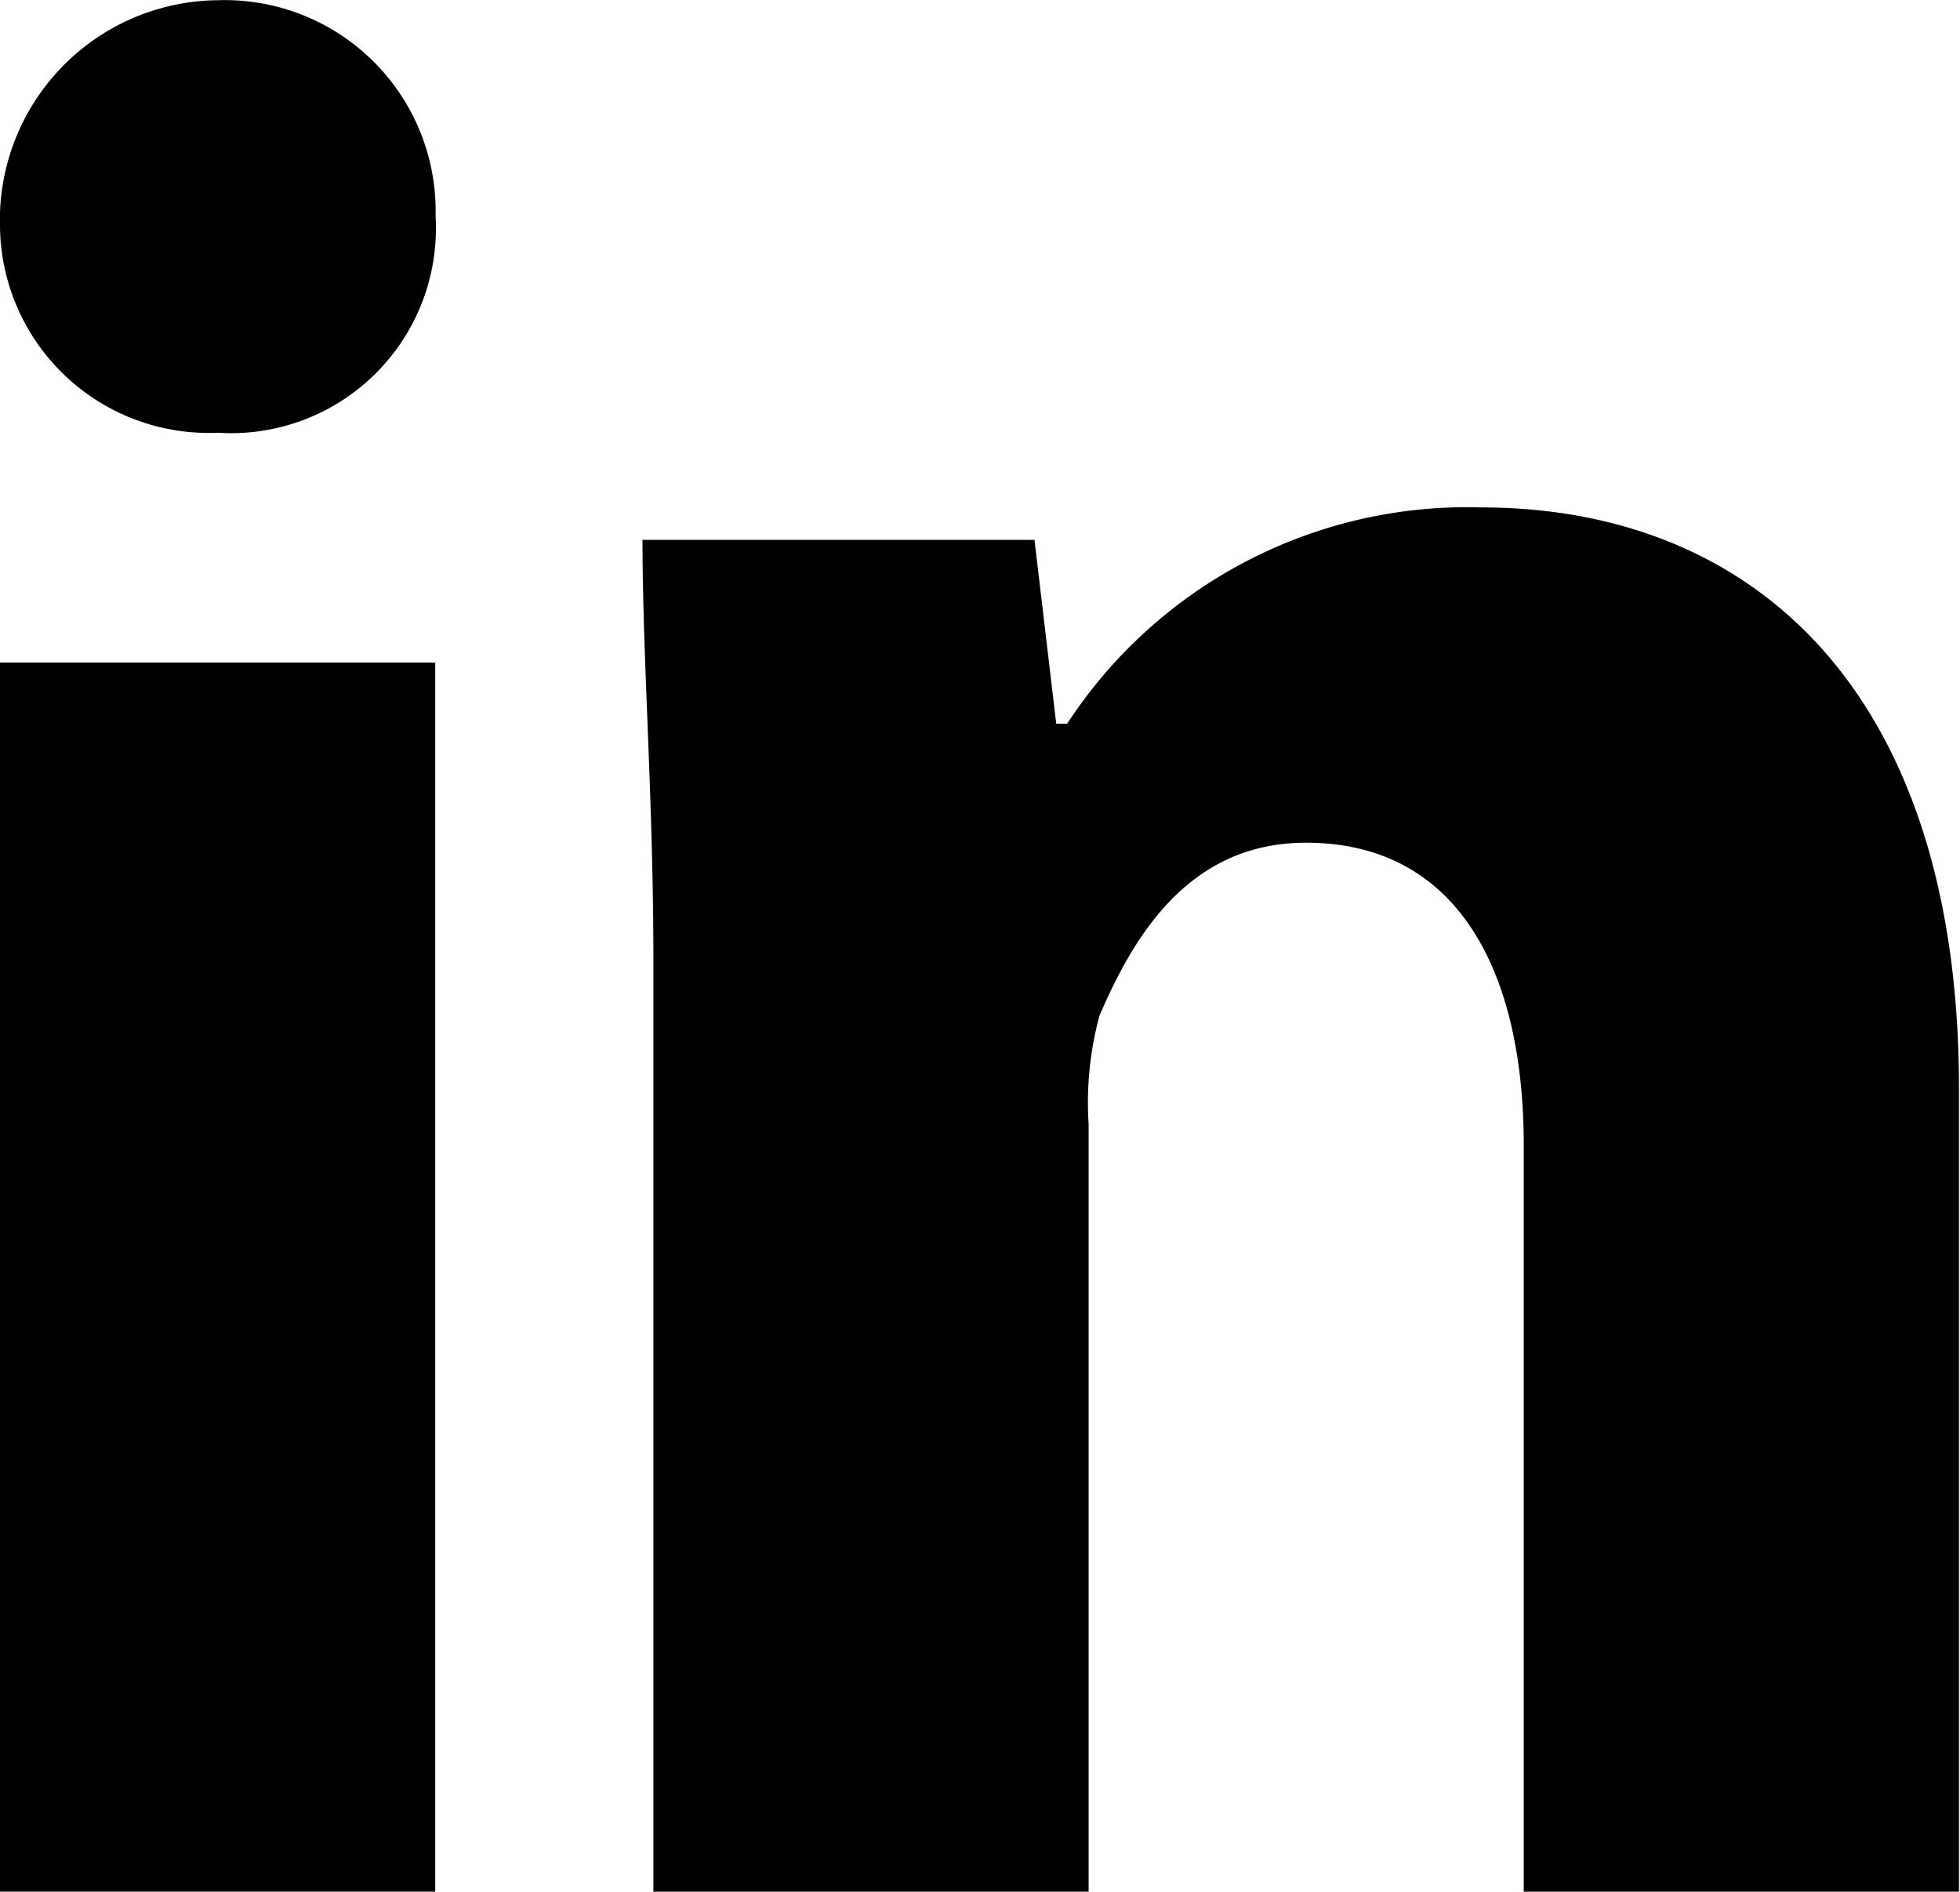
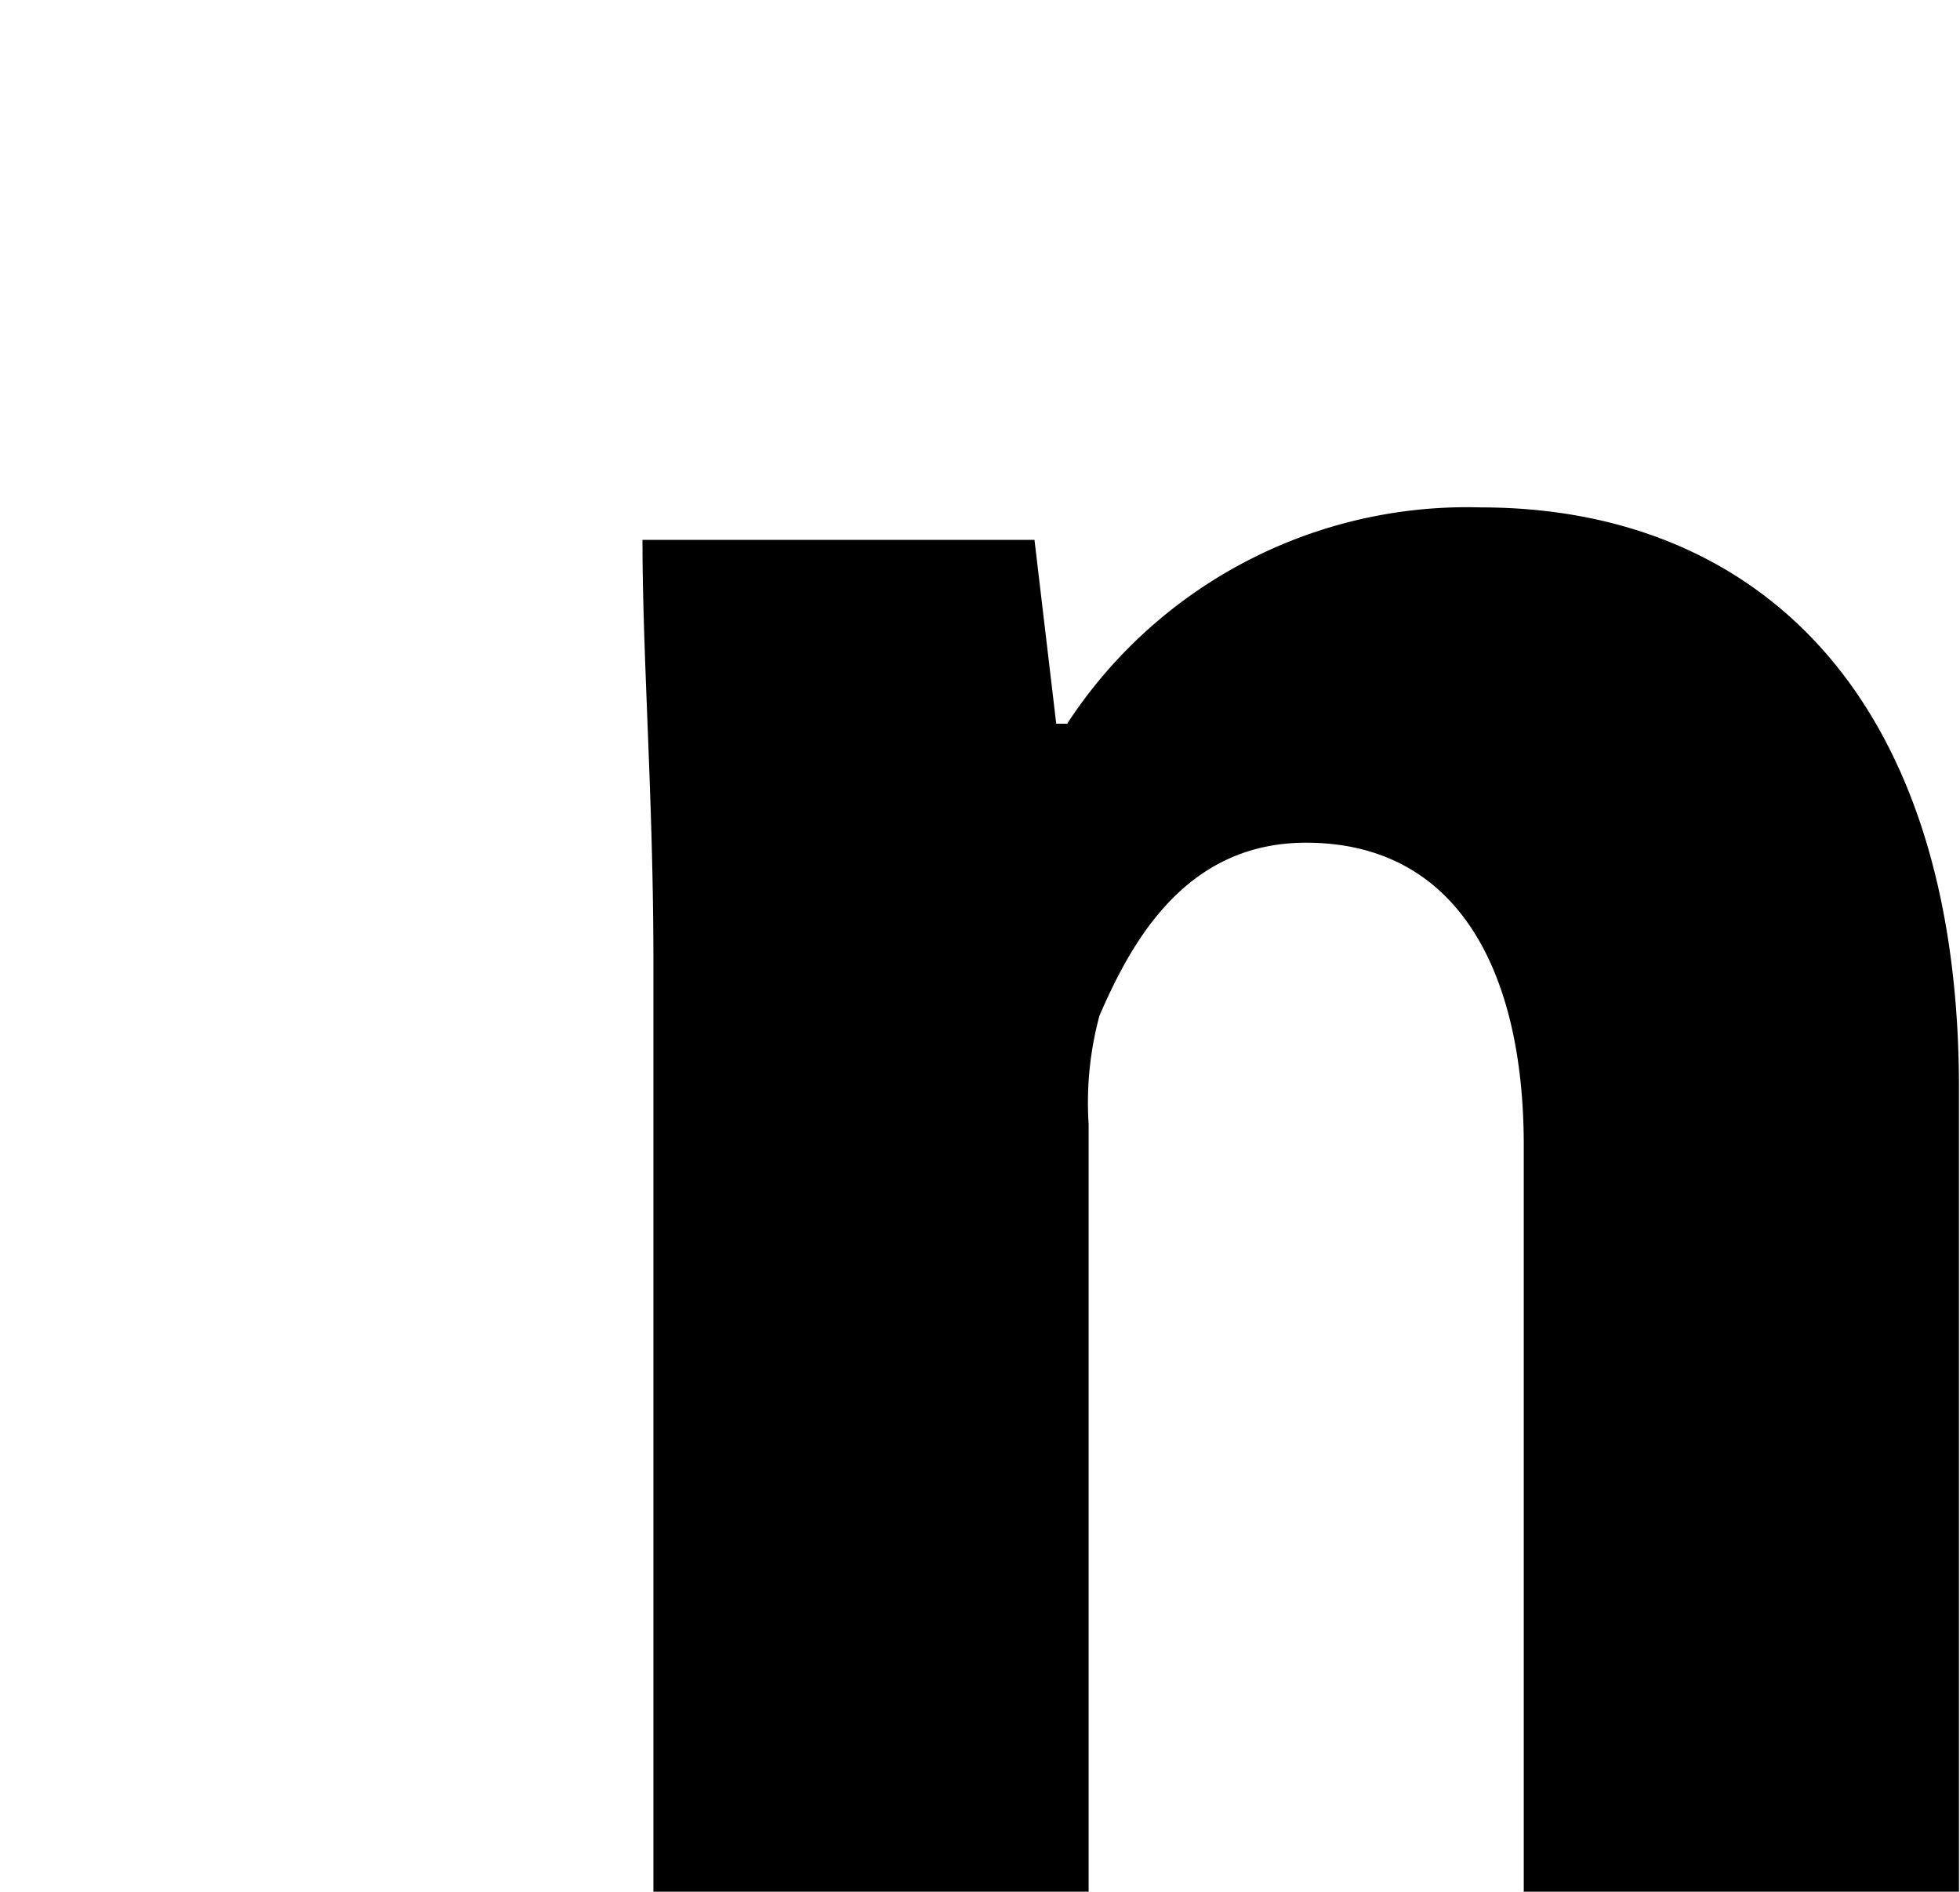
<svg xmlns="http://www.w3.org/2000/svg" width="26.571" height="25.642" viewBox="0 0 26.571 25.642">
  <g id="Group_206244" data-name="Group 206244" transform="translate(0 0)">
    <g id="Group_206148" data-name="Group 206148" transform="translate(0 0)">
-       <path id="Path_327528" data-name="Path 327528" d="M70.059,58.765A2.777,2.777,0,0,1,67.107,61.7a2.83,2.83,0,0,1-2.953-2.785,2.981,2.981,0,0,1,2.953-3.078A2.859,2.859,0,0,1,70.059,58.765Z" transform="translate(-64.154 -55.834)" />
-       <path id="Path_327529" data-name="Path 327529" d="M0,2H5.9V18.66H0Z" transform="translate(0 6.981)" />
      <path id="Path_327530" data-name="Path 327530" d="M82.734,62.191a6.474,6.474,0,0,0-5.609,2.932h-.148l-.295-2.492H71.368c0,1.612.148,3.519.148,5.717V80.955h5.9V70.547a4.508,4.508,0,0,1,.147-1.466c.443-1.027,1.181-2.345,2.8-2.345,2.067,0,2.952,1.759,2.952,4.1V80.955h5.9V70.107C89.229,64.683,86.425,62.191,82.734,62.191Z" transform="translate(-62.658 -55.313)" />
    </g>
  </g>
</svg>